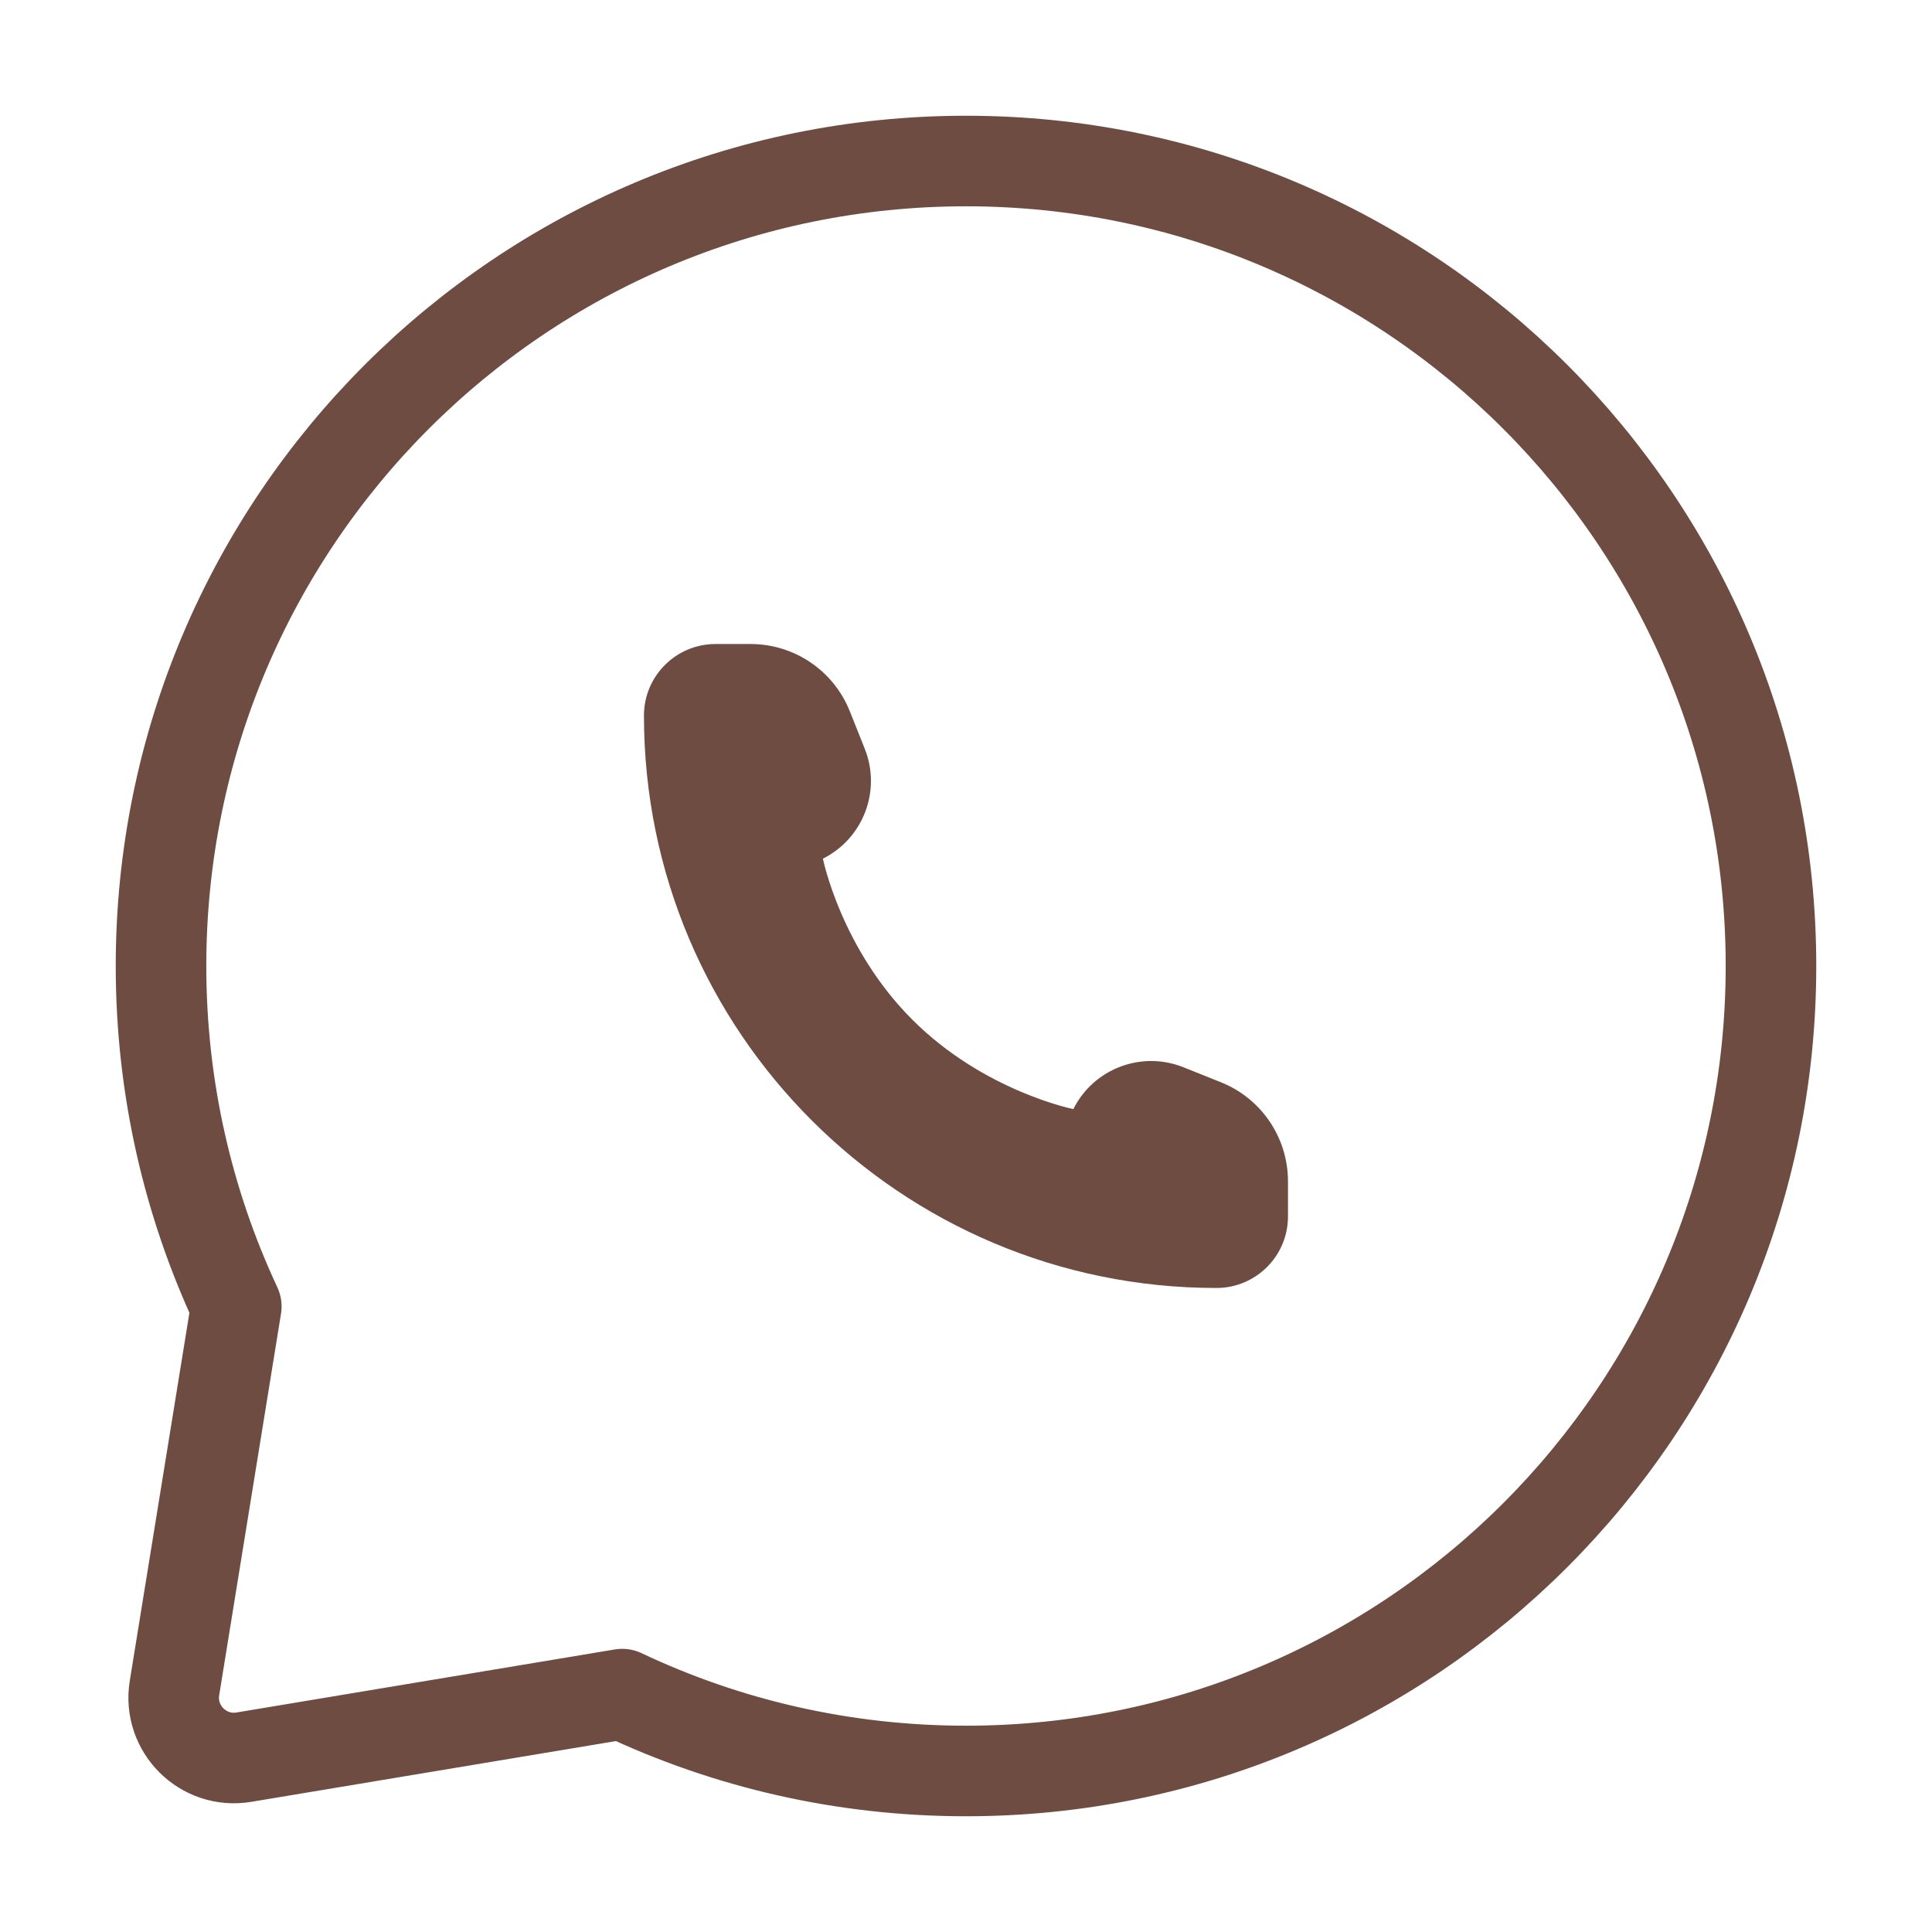
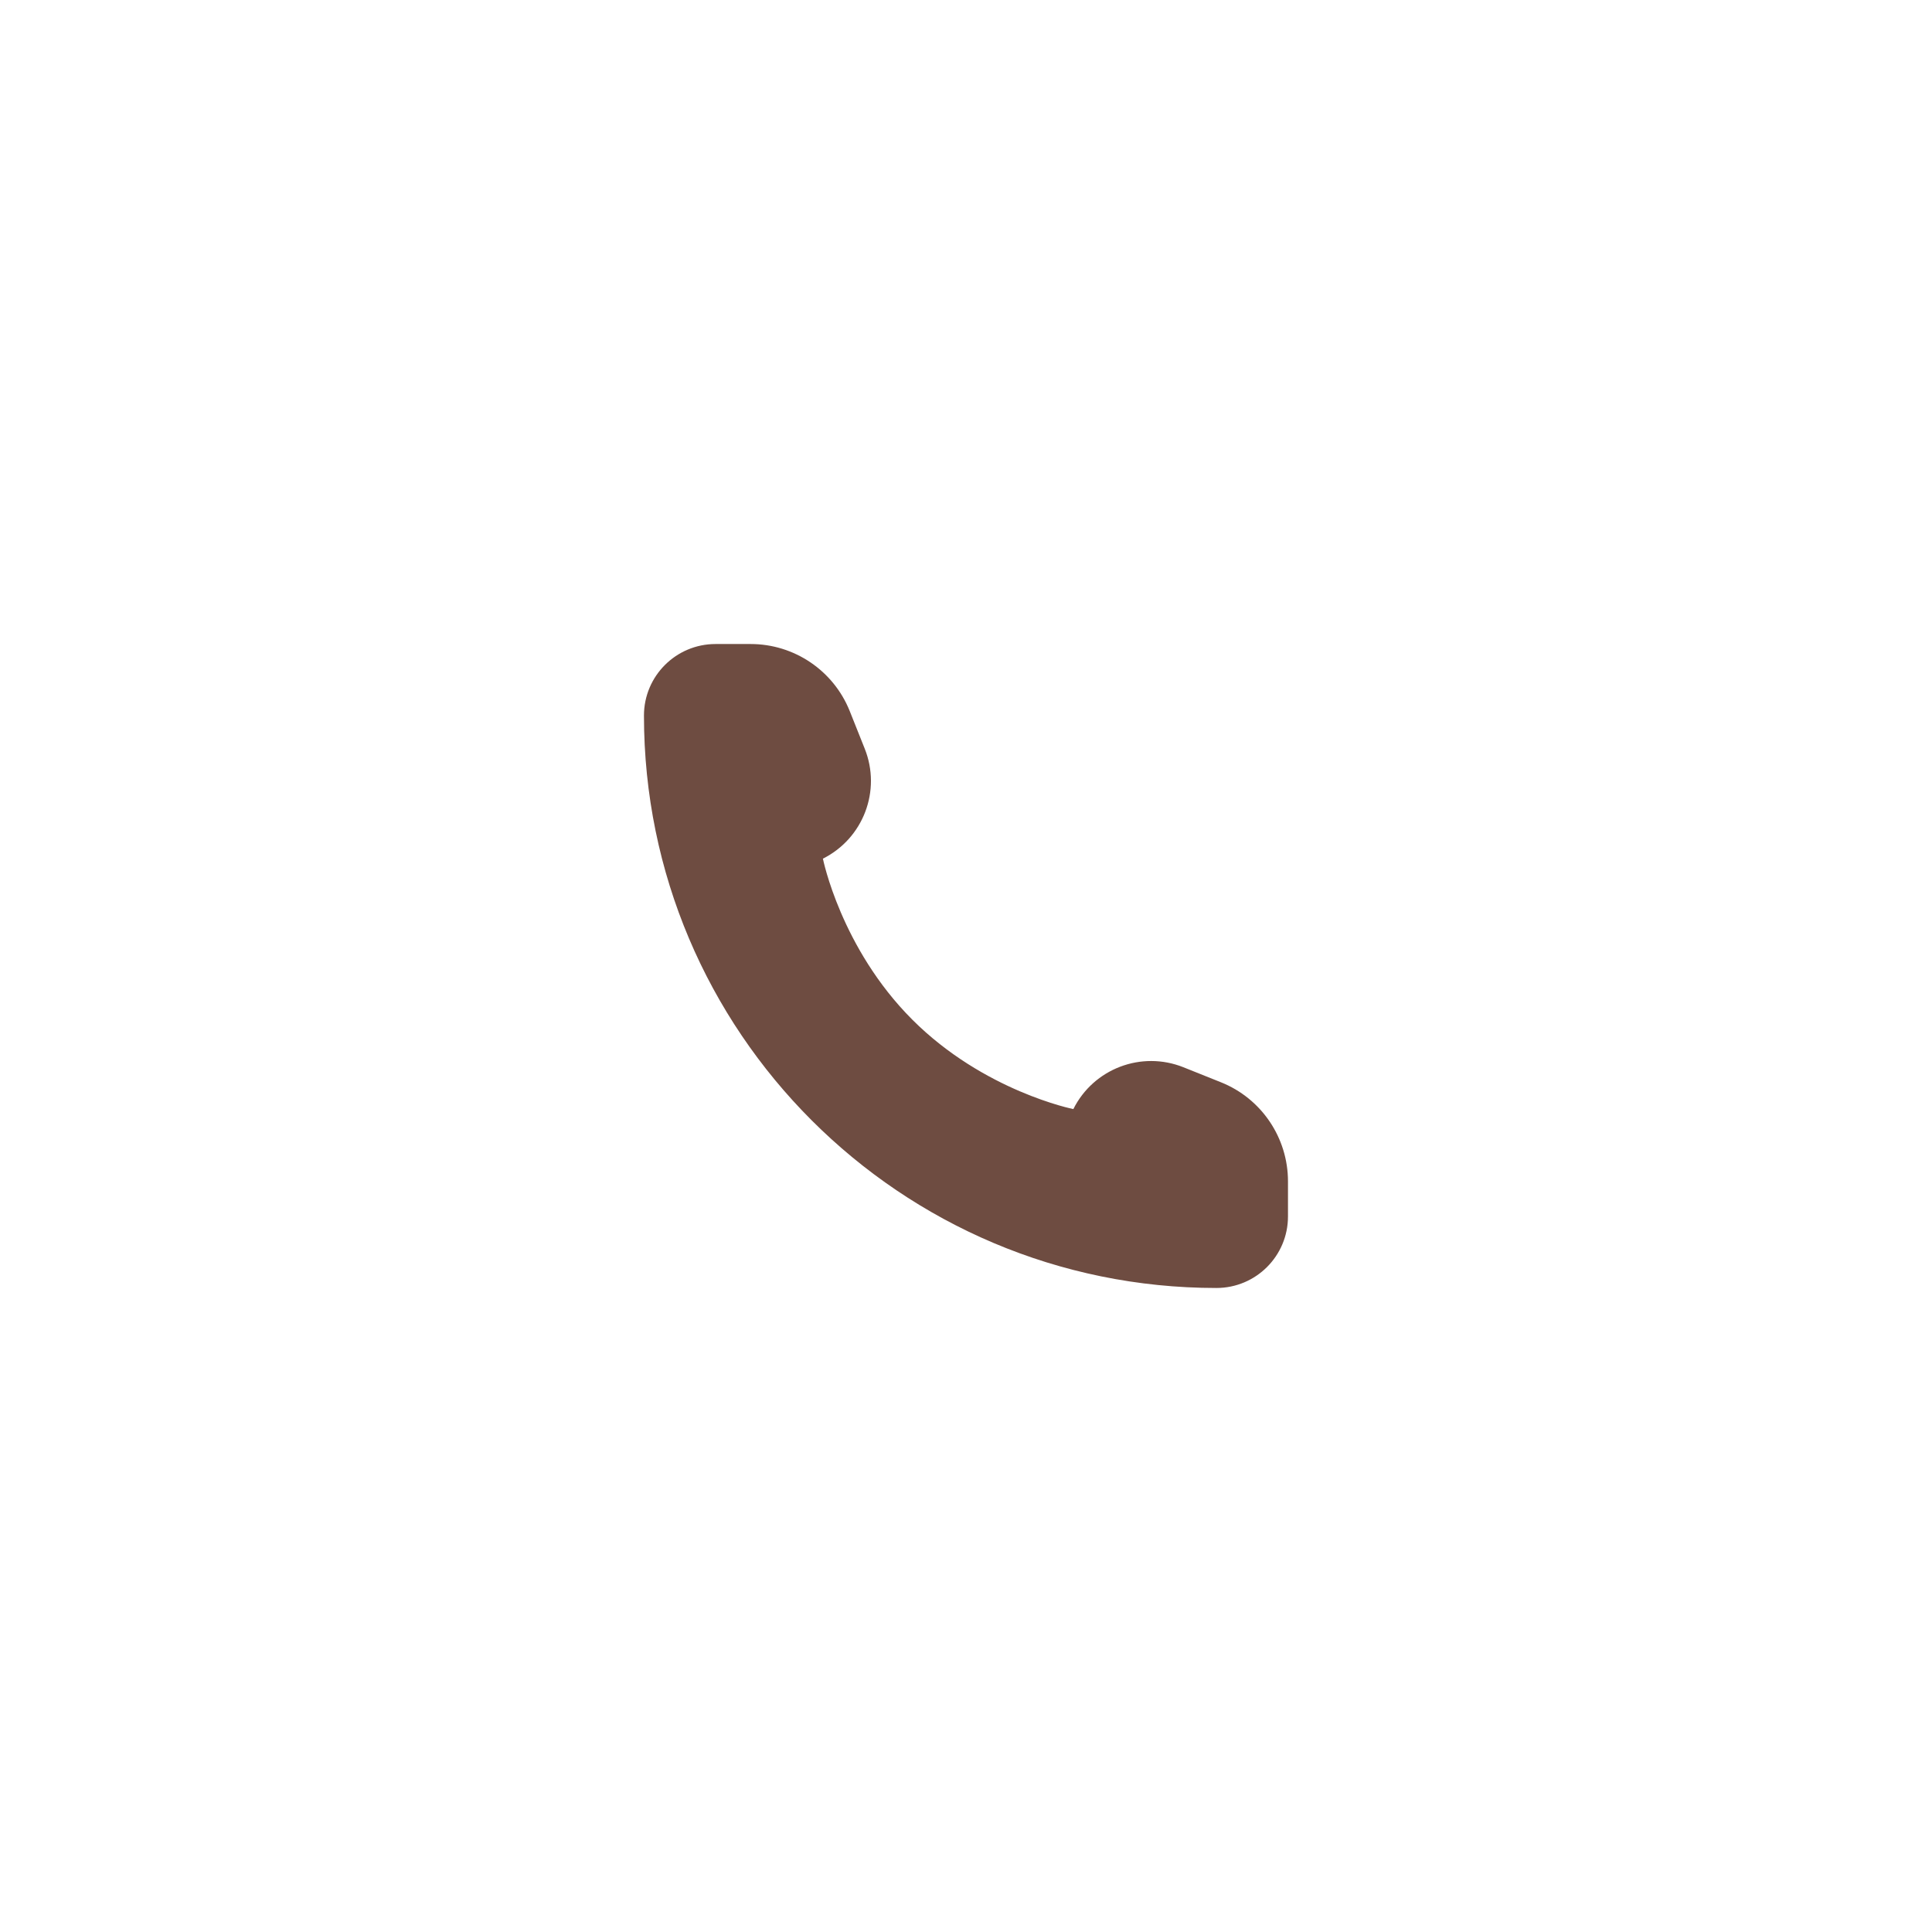
<svg xmlns="http://www.w3.org/2000/svg" width="32" height="32" viewBox="0 0 32 32" fill="none">
-   <path d="M16 29.333C23.364 29.333 29.333 23.364 29.333 16C29.333 8.636 23.364 2.667 16 2.667C8.636 2.667 2.667 8.636 2.667 16C2.667 18.015 3.114 19.926 3.914 21.639L2.89 27.958C2.78 28.633 3.366 29.217 4.041 29.104L10.306 28.06C12.033 28.877 13.963 29.333 16 29.333Z" stroke="#6E4C41" stroke-width="1.5" stroke-linecap="square" stroke-linejoin="round" />
  <path d="M21.333 20.148V19.567C21.333 18.844 20.893 18.194 20.223 17.926L19.601 17.677C18.905 17.399 18.113 17.7 17.778 18.37C17.778 18.37 16.296 18.074 15.111 16.889C13.926 15.704 13.63 14.222 13.63 14.222C14.299 13.887 14.601 13.095 14.322 12.399L14.074 11.777C13.805 11.107 13.156 10.667 12.433 10.667H11.852C11.197 10.667 10.666 11.197 10.666 11.852C10.666 17.088 14.912 21.333 20.148 21.333C20.802 21.333 21.333 20.803 21.333 20.148Z" fill="#6E4C41" />
</svg>